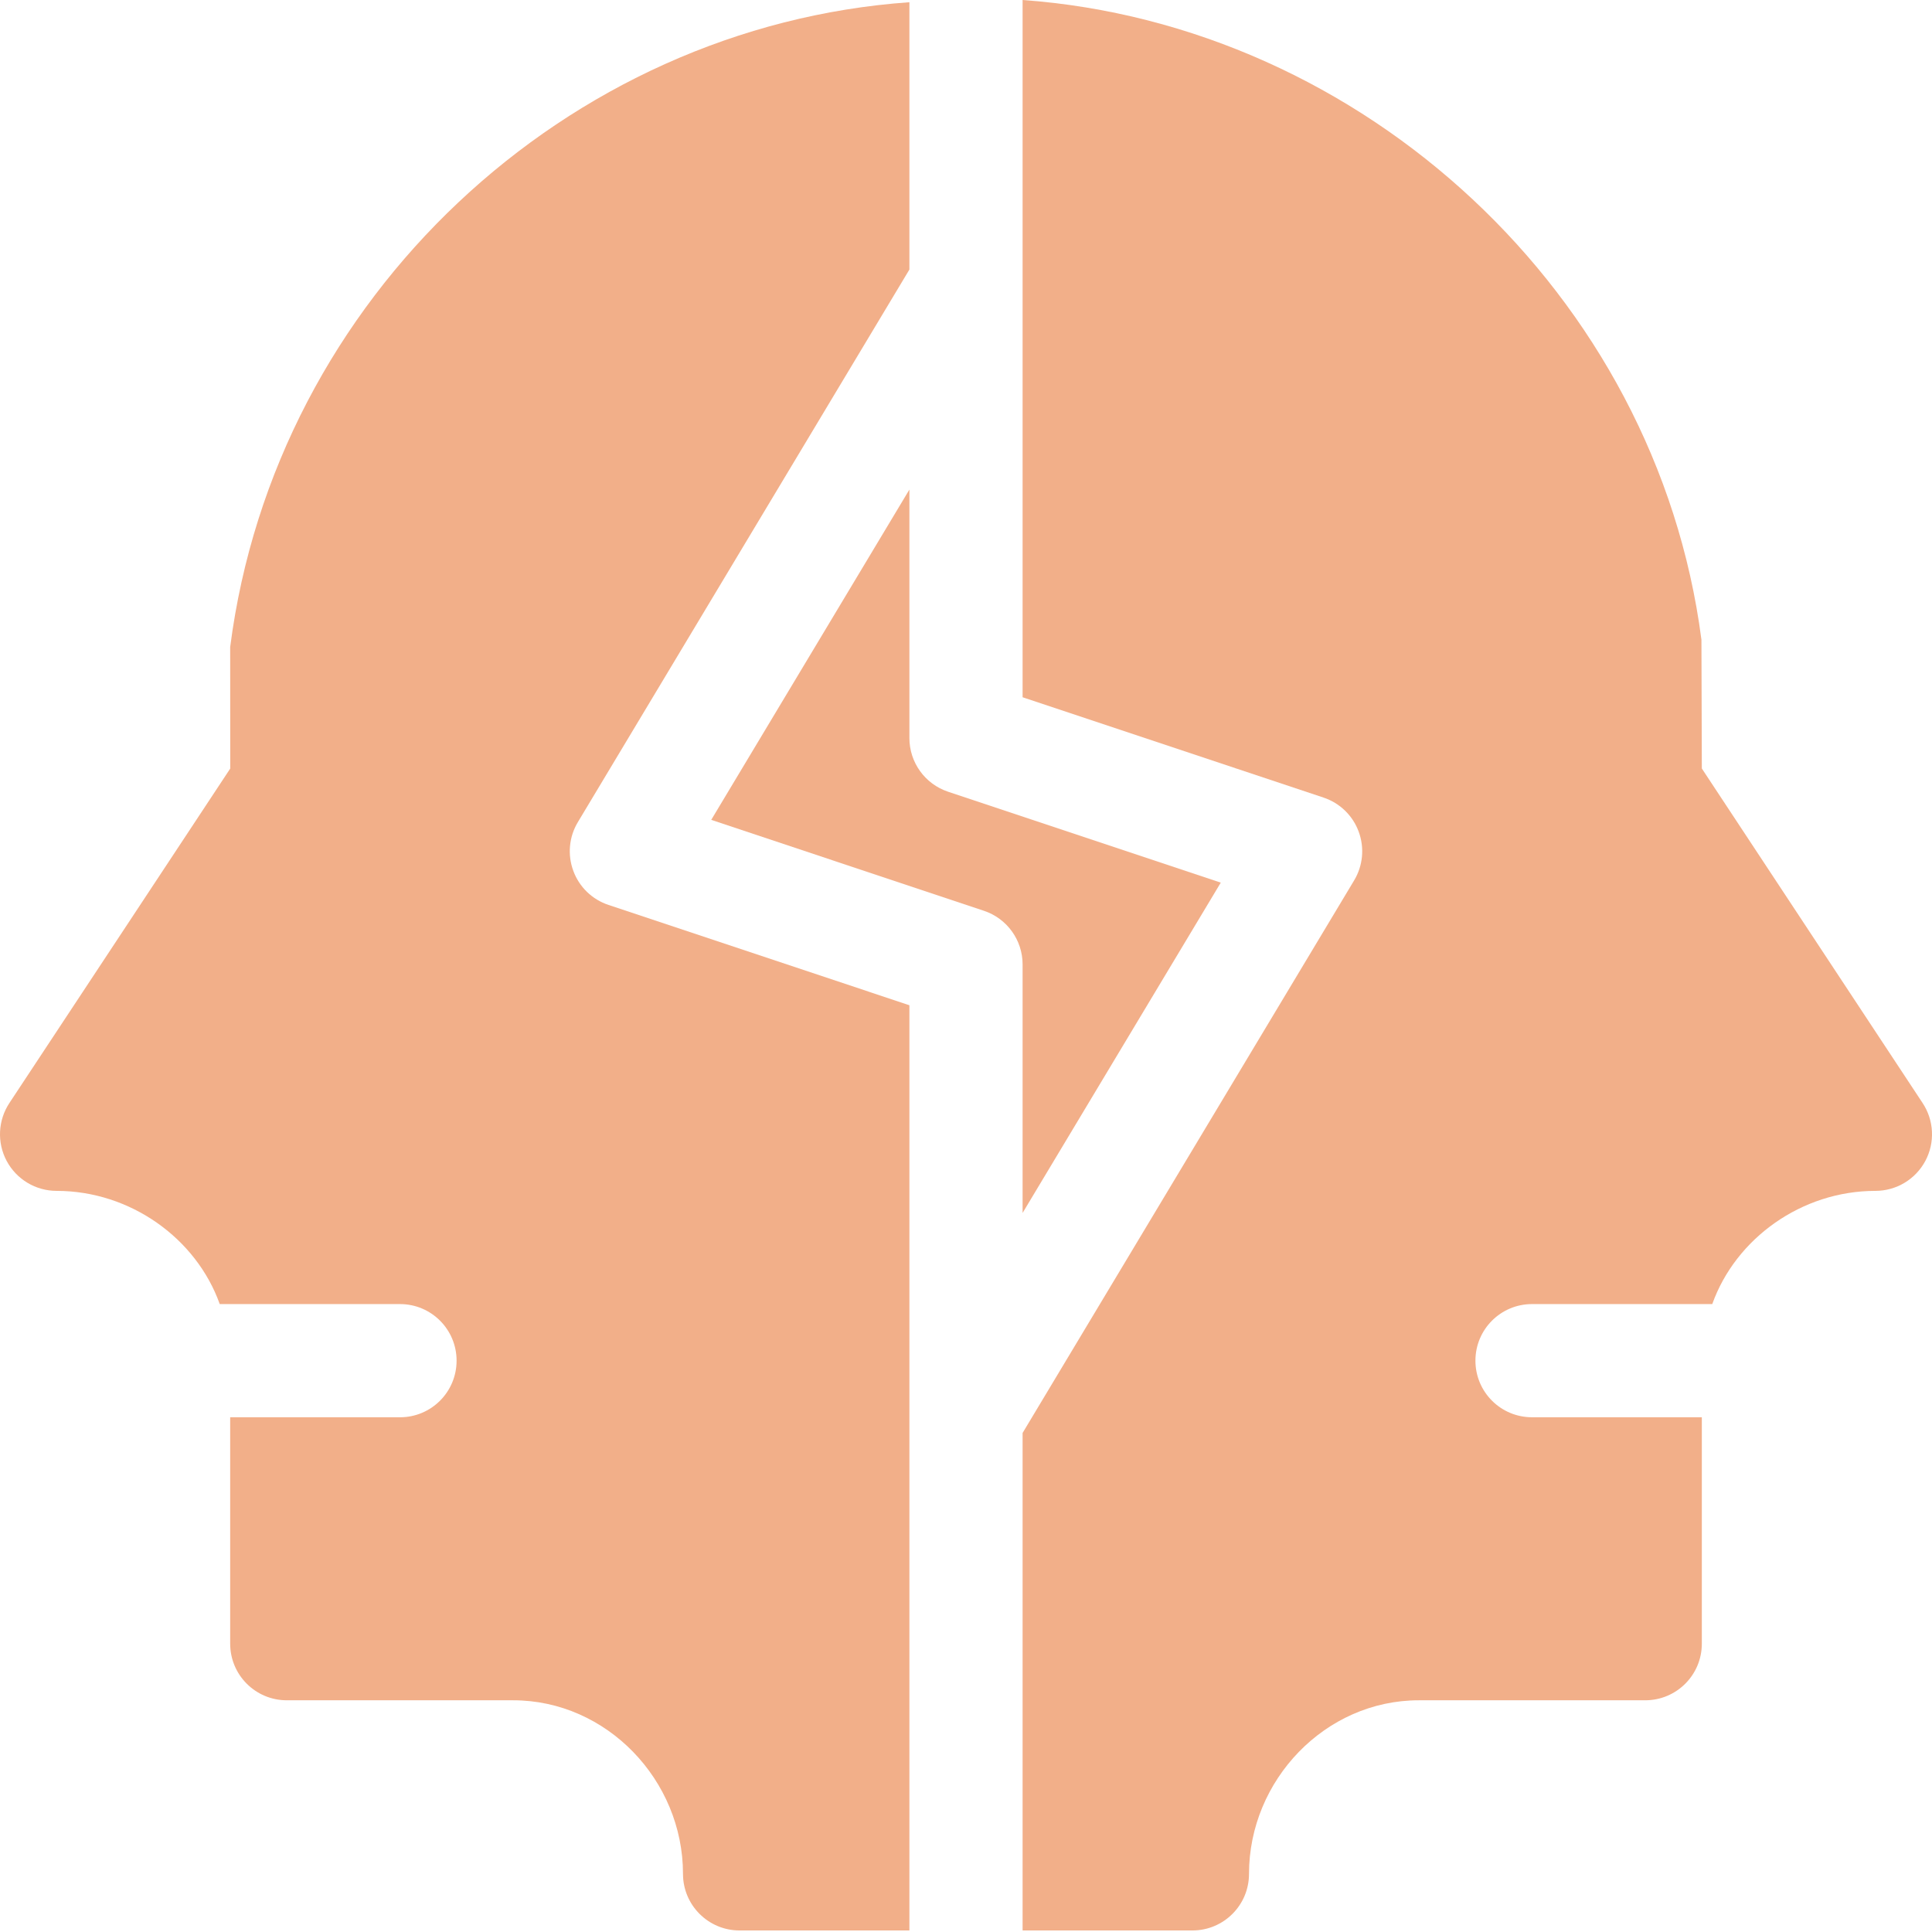
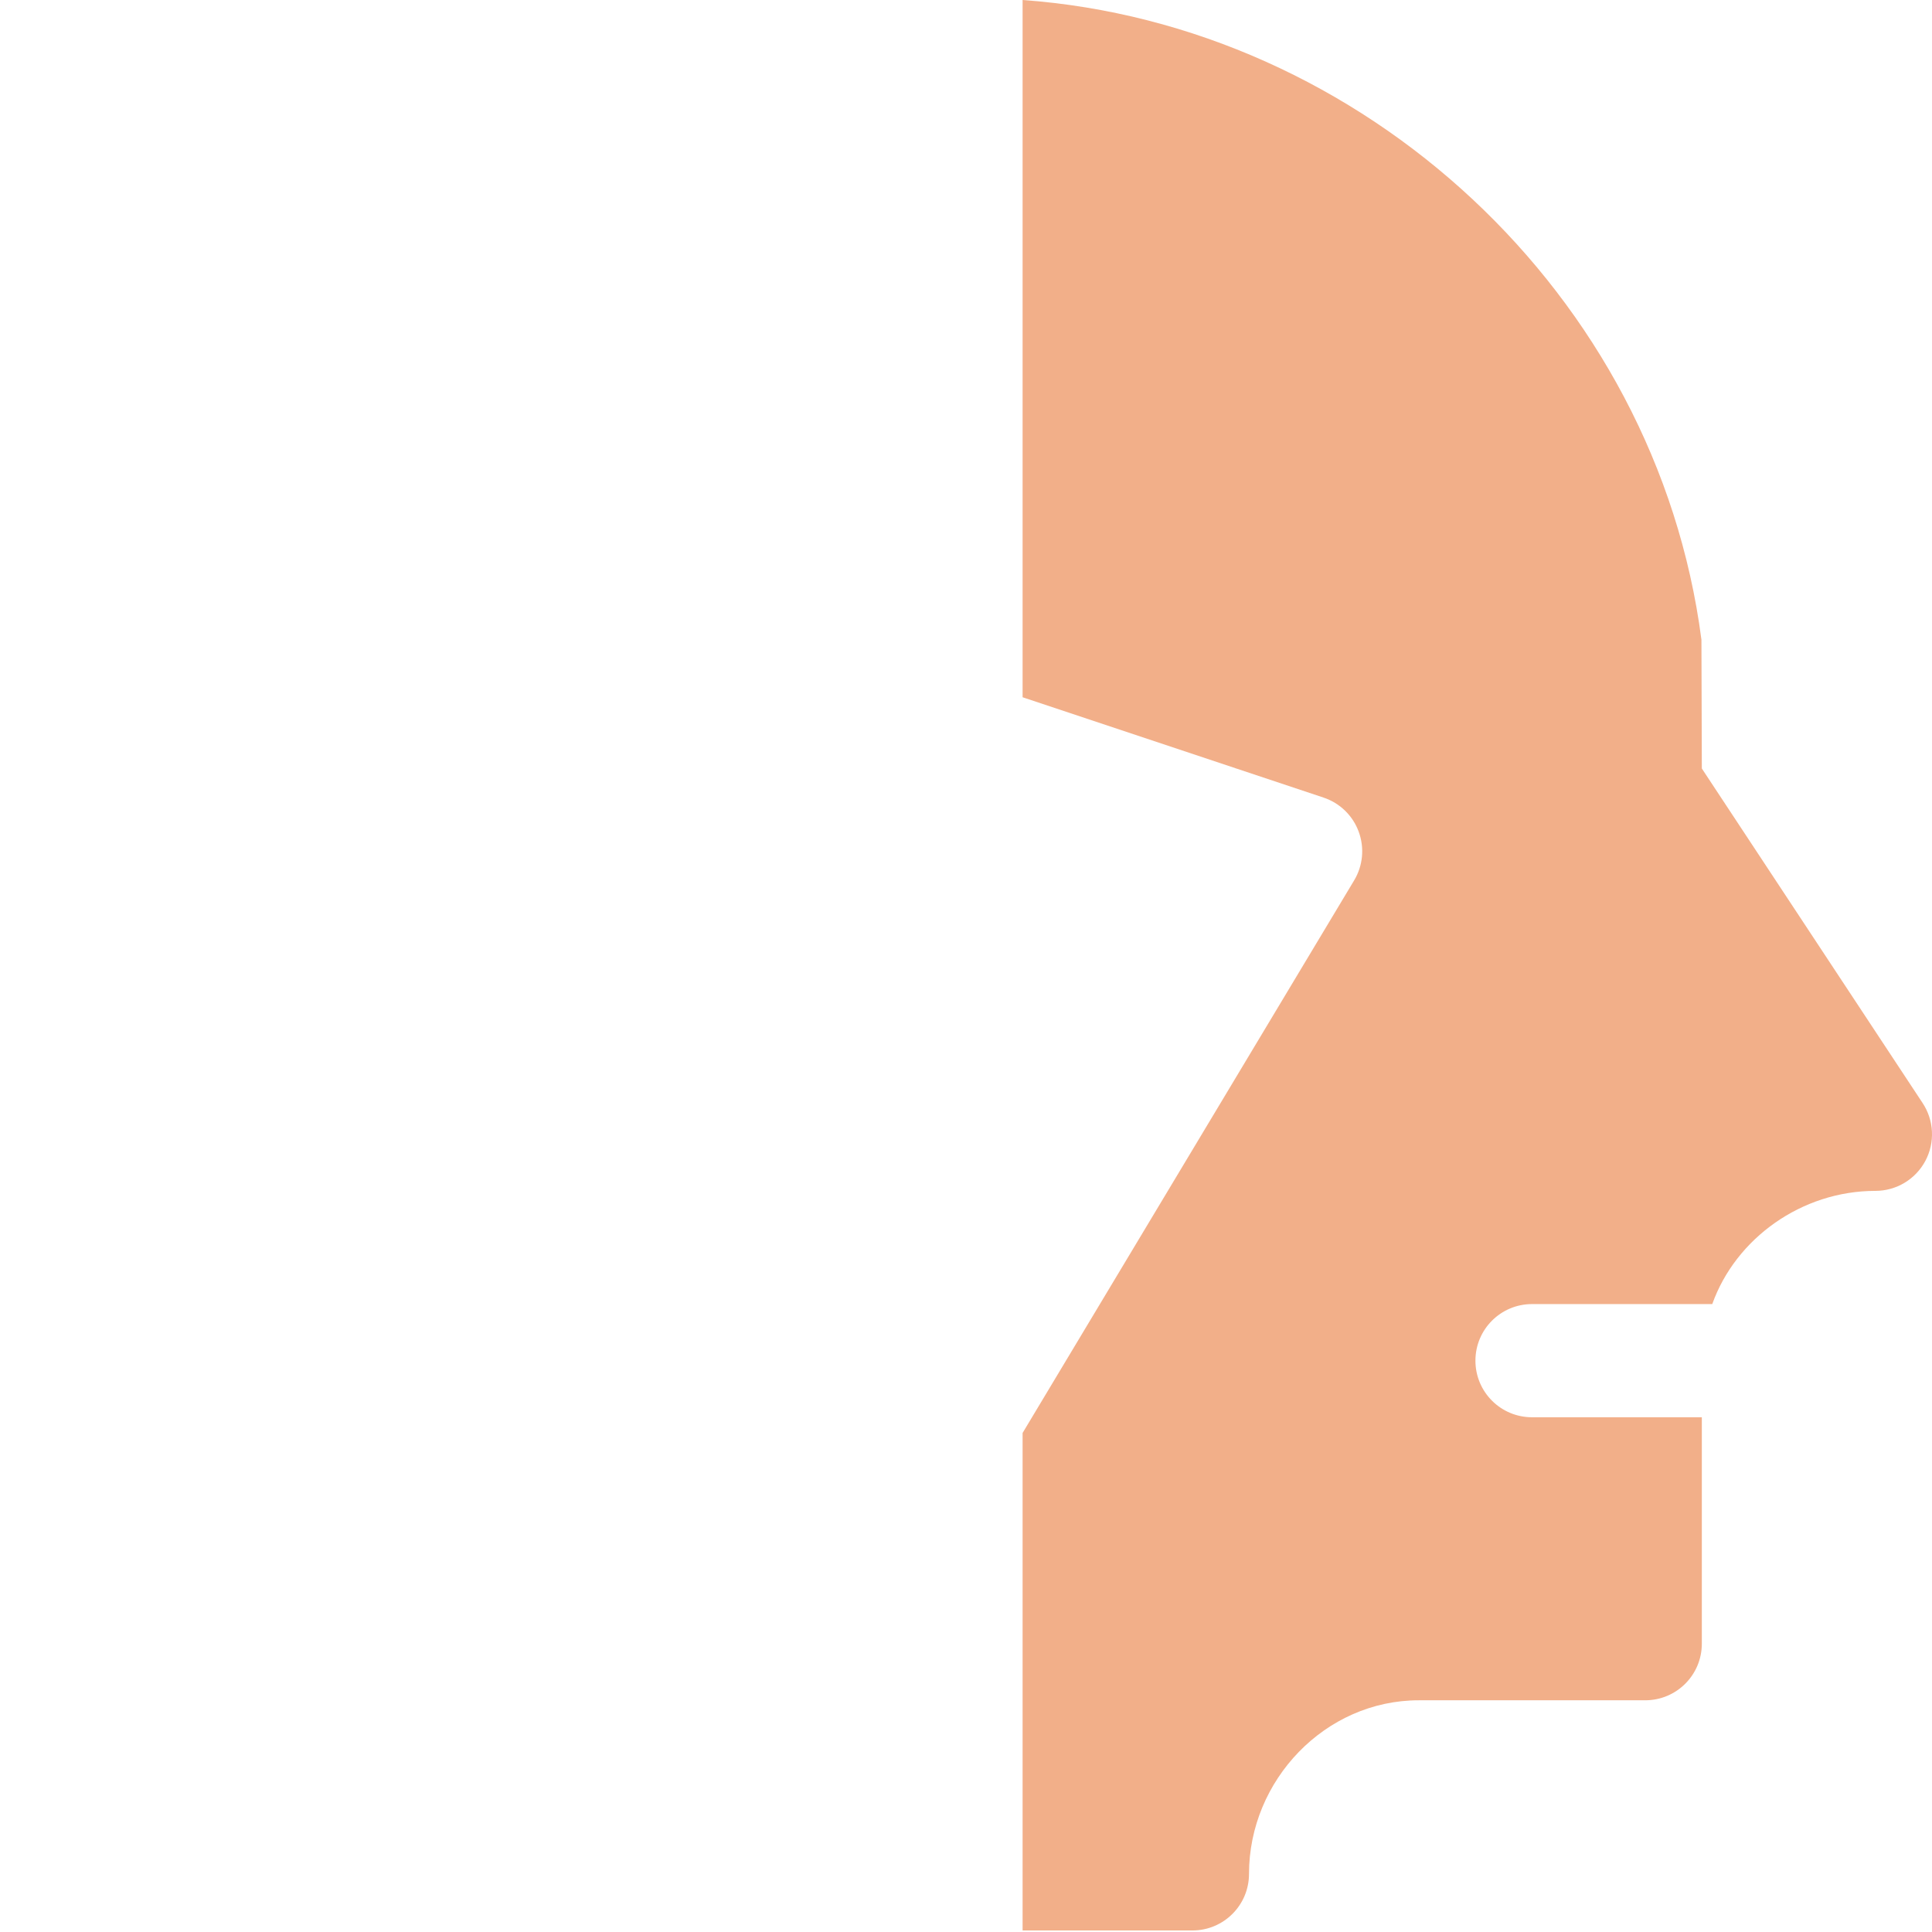
<svg xmlns="http://www.w3.org/2000/svg" width="512" height="512" viewBox="0 0 512 512" fill="none">
  <g clip-path="url(#clip0_2903_190)">
-     <path d="M271 255.59V321.438L323.516 233.91L251.254 209.816C245.133 207.777 241 202.051 241 195.59V129.746L188.484 217.27L260.746 241.367C266.871 243.402 271 249.133 271 255.59Z" fill="#F2AF89" />
    <path d="M406.004 345.594H453.766C459.98 328.172 477.473 315.594 497.004 315.594C502.539 315.594 507.625 312.543 510.23 307.668C512.84 302.789 512.547 296.871 509.484 292.27L451.004 203.66L450.898 169.531C438.984 77.812 361.023 6.484 271 0C271 4.746 271 191.285 271 184.781L350.746 211.367C355.055 212.805 358.496 216.113 360.062 220.391C361.645 224.652 361.207 229.414 358.863 233.309L271 379.746V511.594H316C324.293 511.594 331 504.883 331 496.594C331 471.777 351.188 450.594 376 450.594H436.004C444.293 450.594 451.004 443.883 451.004 435.594V375.59H406.004C397.711 375.59 391.004 368.883 391.004 360.59C391.004 352.301 397.711 345.594 406.004 345.594Z" fill="#F2AF89" />
-     <path d="M106 375.594H61V435.594C61 443.883 67.707 450.594 76 450.594H136C160.812 450.594 181 471.781 181 496.594C181 504.883 187.711 511.594 196 511.594H241C241 505.539 241 256.605 241 266.402L161.254 239.816C156.945 238.379 153.504 235.07 151.937 230.793C150.355 226.527 150.793 221.77 153.141 217.871L241 71.434V0.59C150.441 6.984 72.945 78.566 61 171.465L61.016 203.676L2.516 292.27C-0.543 296.871 -0.836 302.789 1.77 307.668C4.379 312.543 9.461 315.594 15 315.594C34.527 315.594 52.023 328.172 58.234 345.594H106C114.289 345.594 121 352.301 121 360.594C121 368.883 114.289 375.594 106 375.594Z" fill="#F2AF89" />
  </g>
  <defs>
    <clipPath id="clip0_2903_190">
      <rect width="512.002" height="512" fill="white" />
    </clipPath>
  </defs>
</svg>